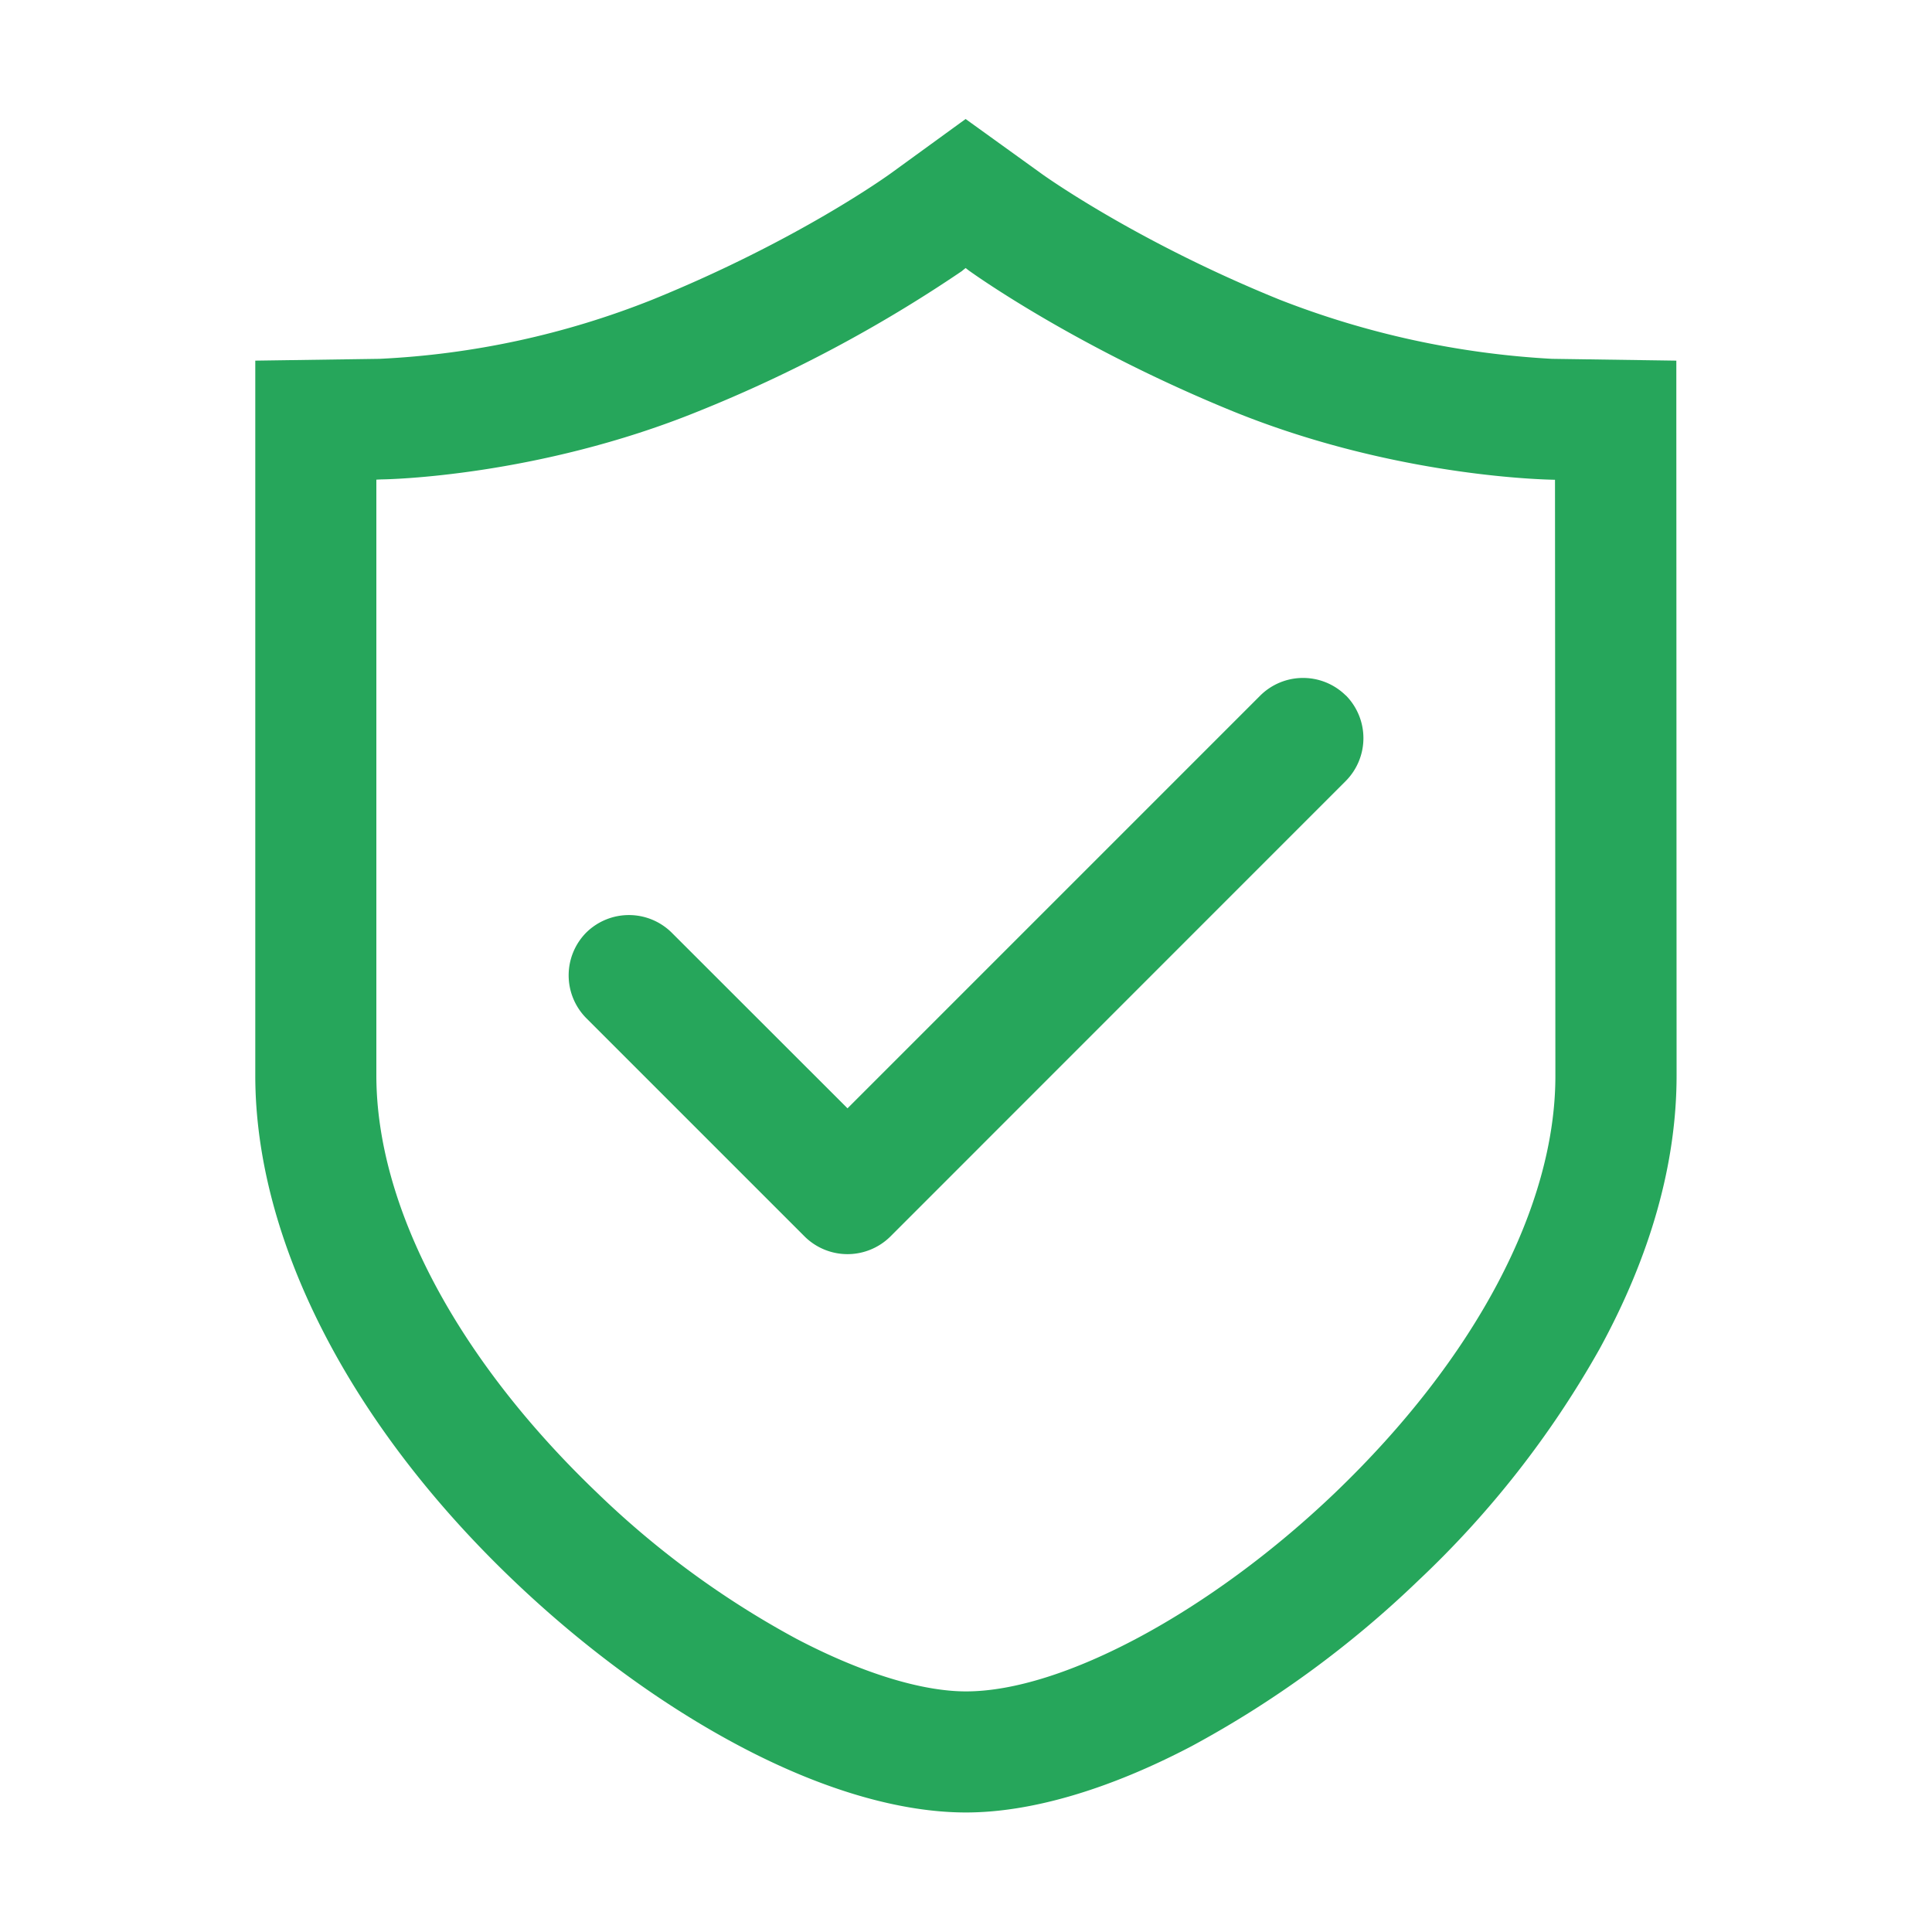
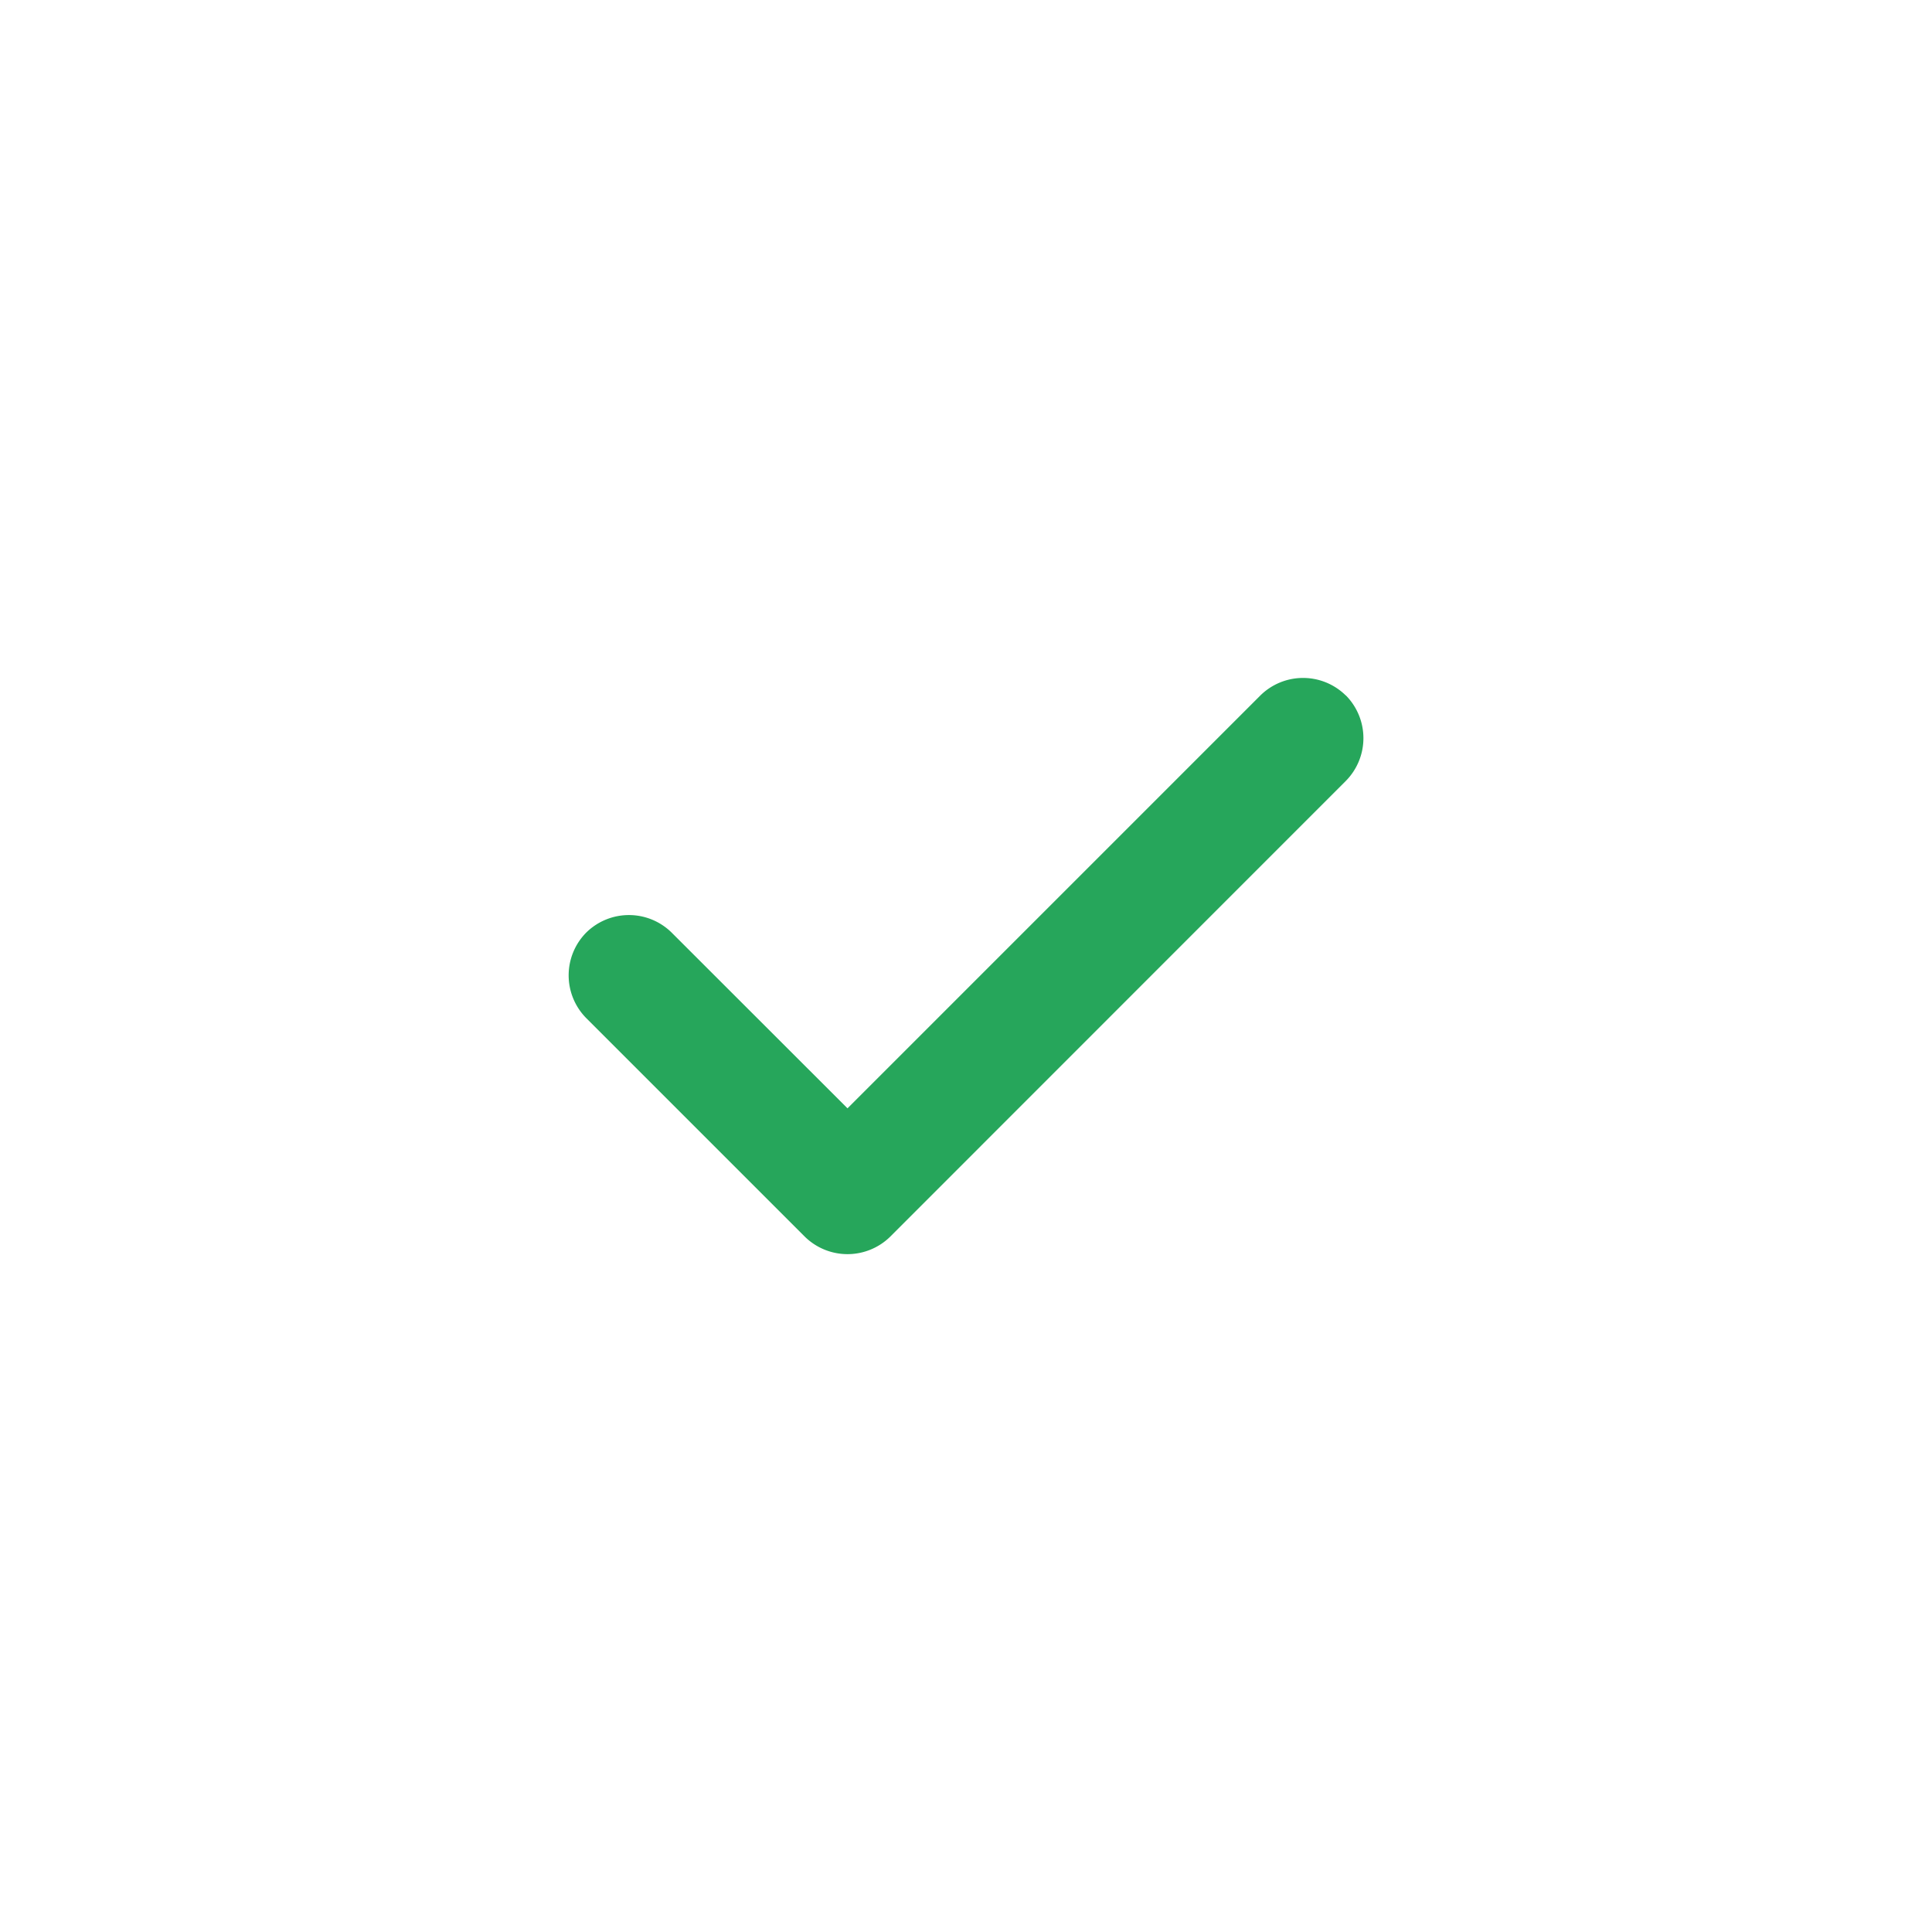
<svg xmlns="http://www.w3.org/2000/svg" t="1756826854047" class="icon" viewBox="0 0 1024 1024" version="1.1" p-id="5679" width="200" height="200">
-   <path d="M888.49 222.686v-31.54l-65.672-0.955h-0.205a465.715 465.715 0 0 1-144.315-31.334c-77.005-31.198-126.294-66.765-126.703-67.107l-39.8-28.672-39.185 28.468c-2.048 1.501-49.903 36.044-126.908 67.31a447.42 447.42 0 0 1-144.52 31.335l-65.877 0.956v378.88c0 87.04 49.834 184.661 137.01 267.81 37.547 35.84 79.258 66.355 120.833 88.2 43.28 22.733 84.24 34.612 118.852 34.612 34.406 0 75.776-12.152 119.603-35.158a547.977 547.977 0 0 0 120.013-87.654 515.209 515.209 0 0 0 96.188-122.88c27.102-49.562 40.823-98.304 40.823-144.999l-0.136-347.204zM510.09 143.428l1.706-1.365 1.775 1.365c5.803 4.165 59.529 41.848 140.356 74.752 79.19 32.086 153.6 35.635 167.663 36.045l2.594 0.068 0.205 315.734c0.137 69.495-42.598 150.186-117.077 221.457C641.57 854.289 563.13 896.478 512 896.478c-23.689 0-55.57-9.899-89.702-27.785a478.822 478.822 0 0 1-105.609-77.278C242.21 720.213 199.475 639.522 199.475 569.89V254.225l2.73-0.136c3.278 0 82.604-1.502 167.664-35.977a739.942 739.942 0 0 0 140.22-74.615v-0.069z" p-id="5680" fill="#26a65b" />
  <path d="M713.318 368.64a32.222 32.222 0 0 0-45.329 0L449.195 587.435l-93.184-93.116a32.222 32.222 0 0 0-45.33 0 32.222 32.222 0 0 0 0 45.26l115.85 115.85a32.29 32.29 0 0 0 45.328 0L713.32 413.9a32.222 32.222 0 0 0 0-45.33z" p-id="5681" fill="#26a65b" />
</svg>